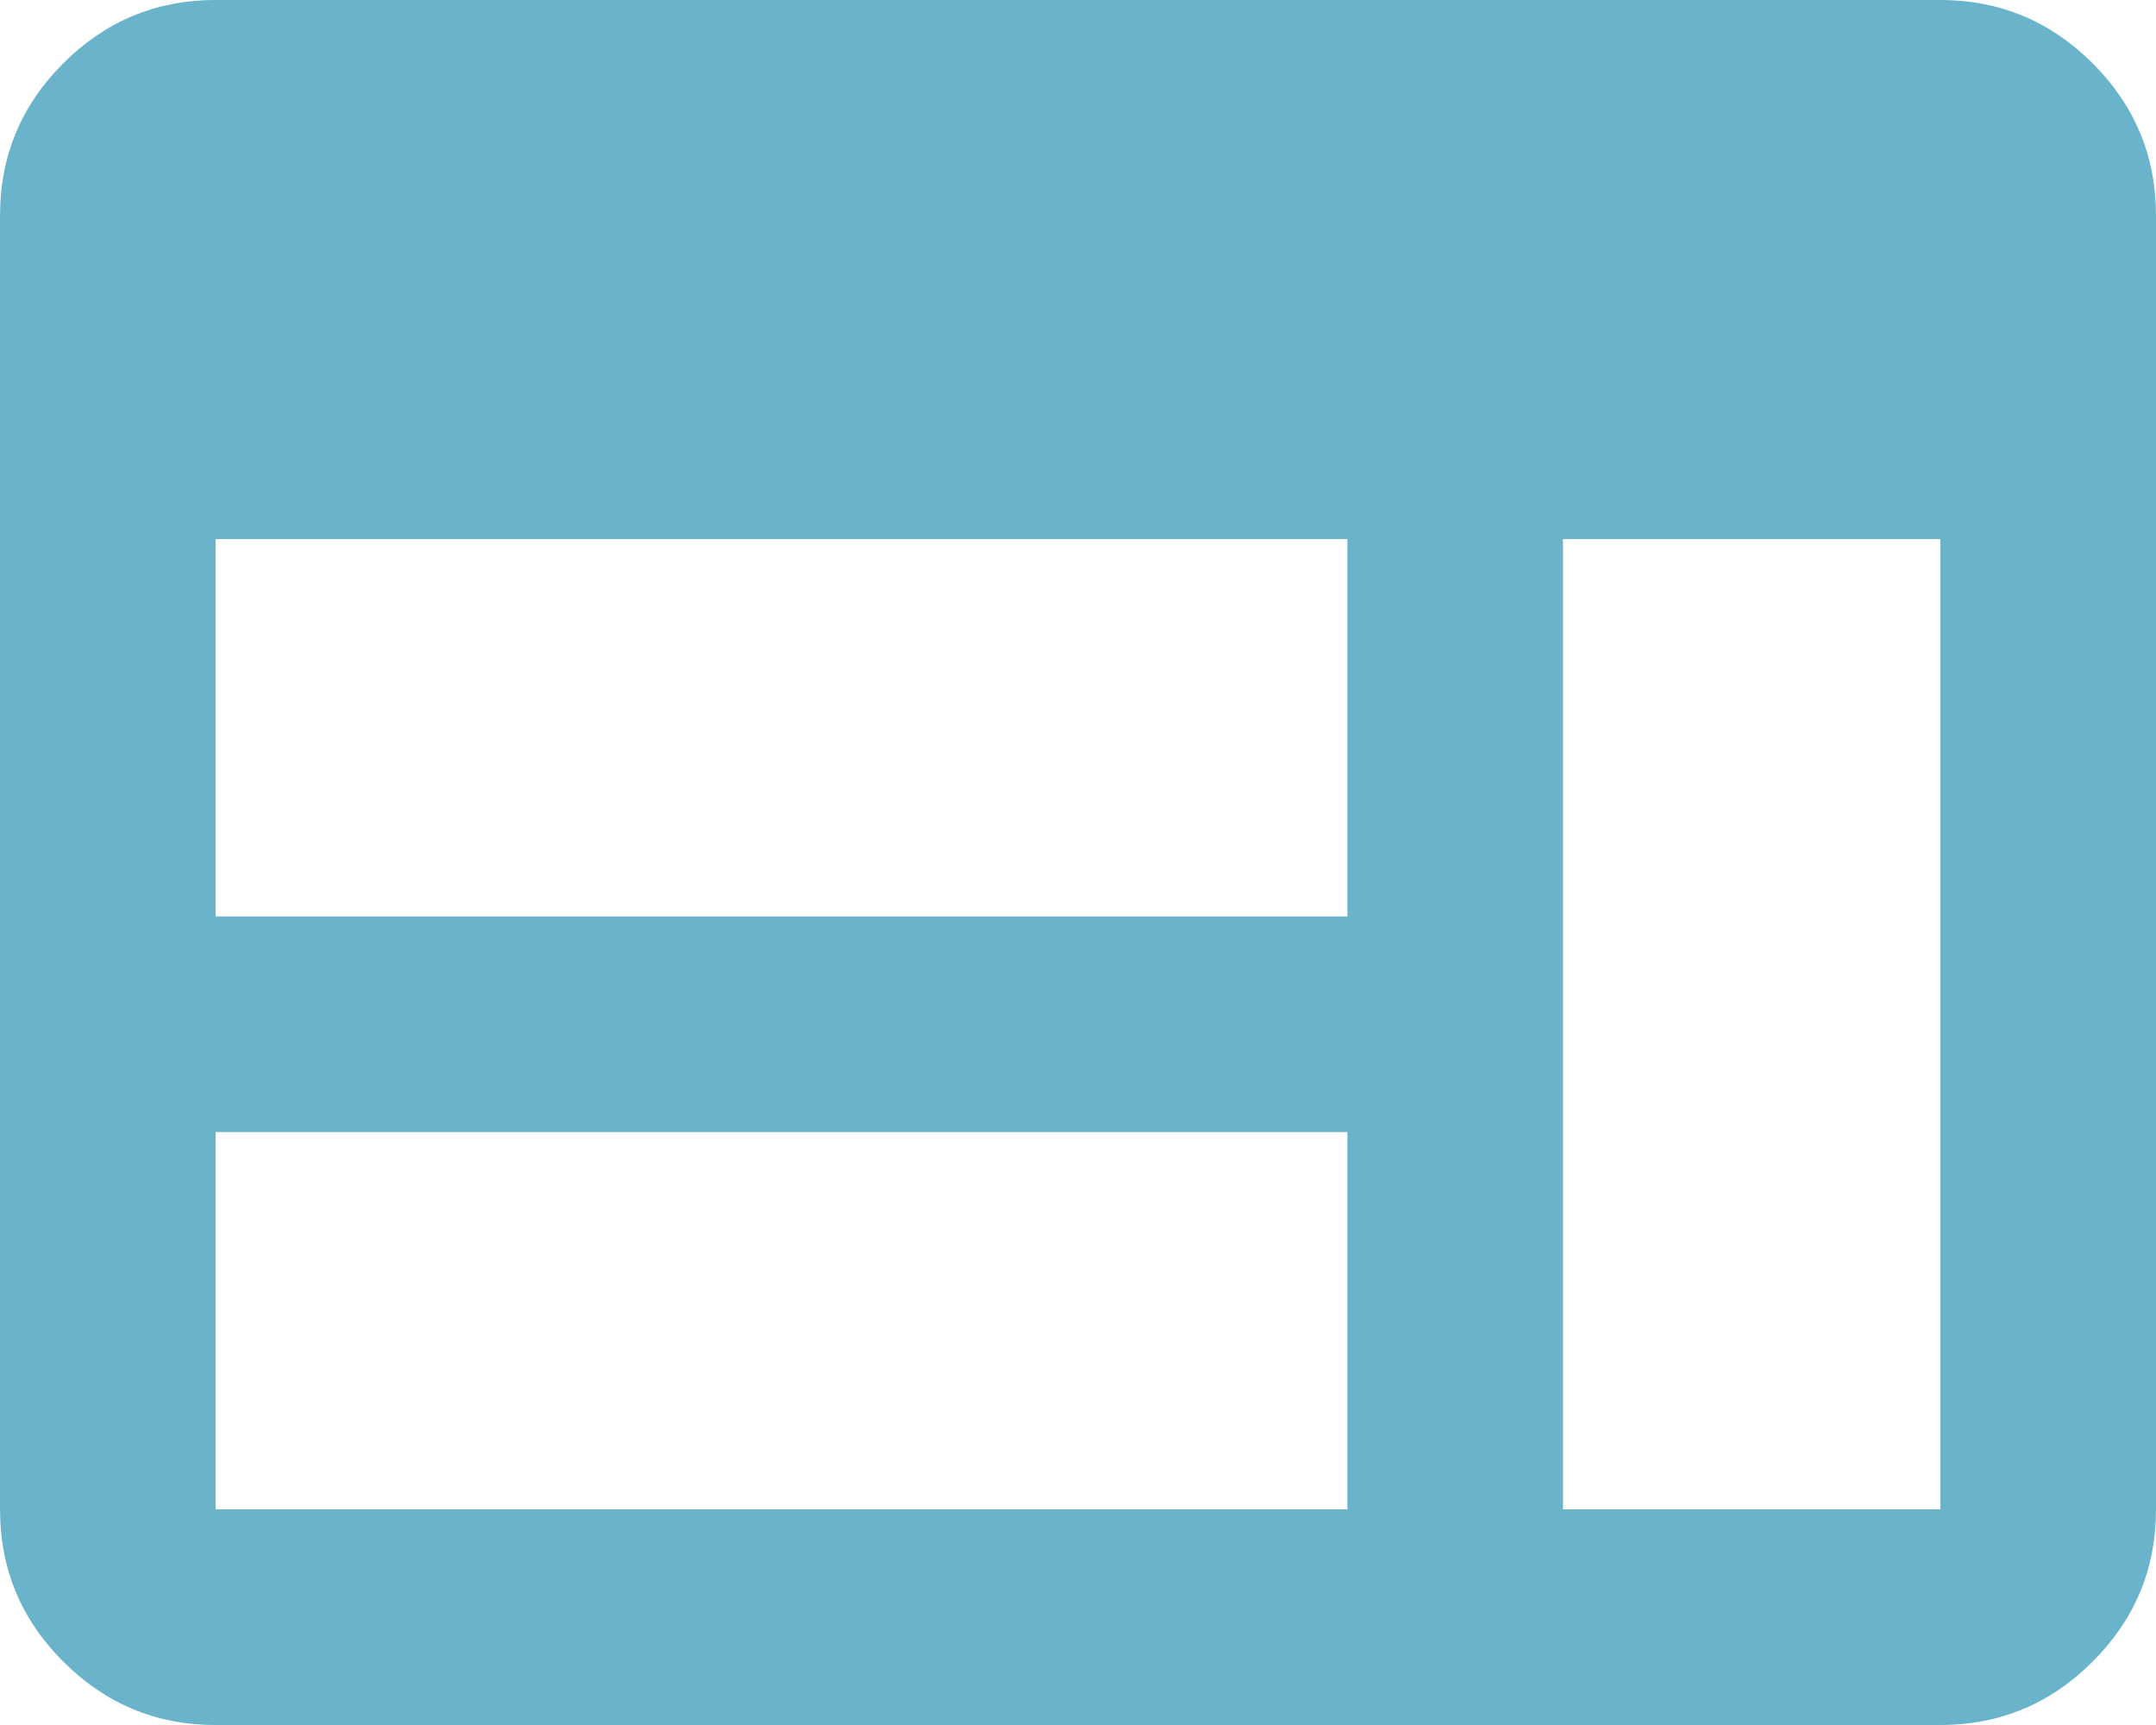
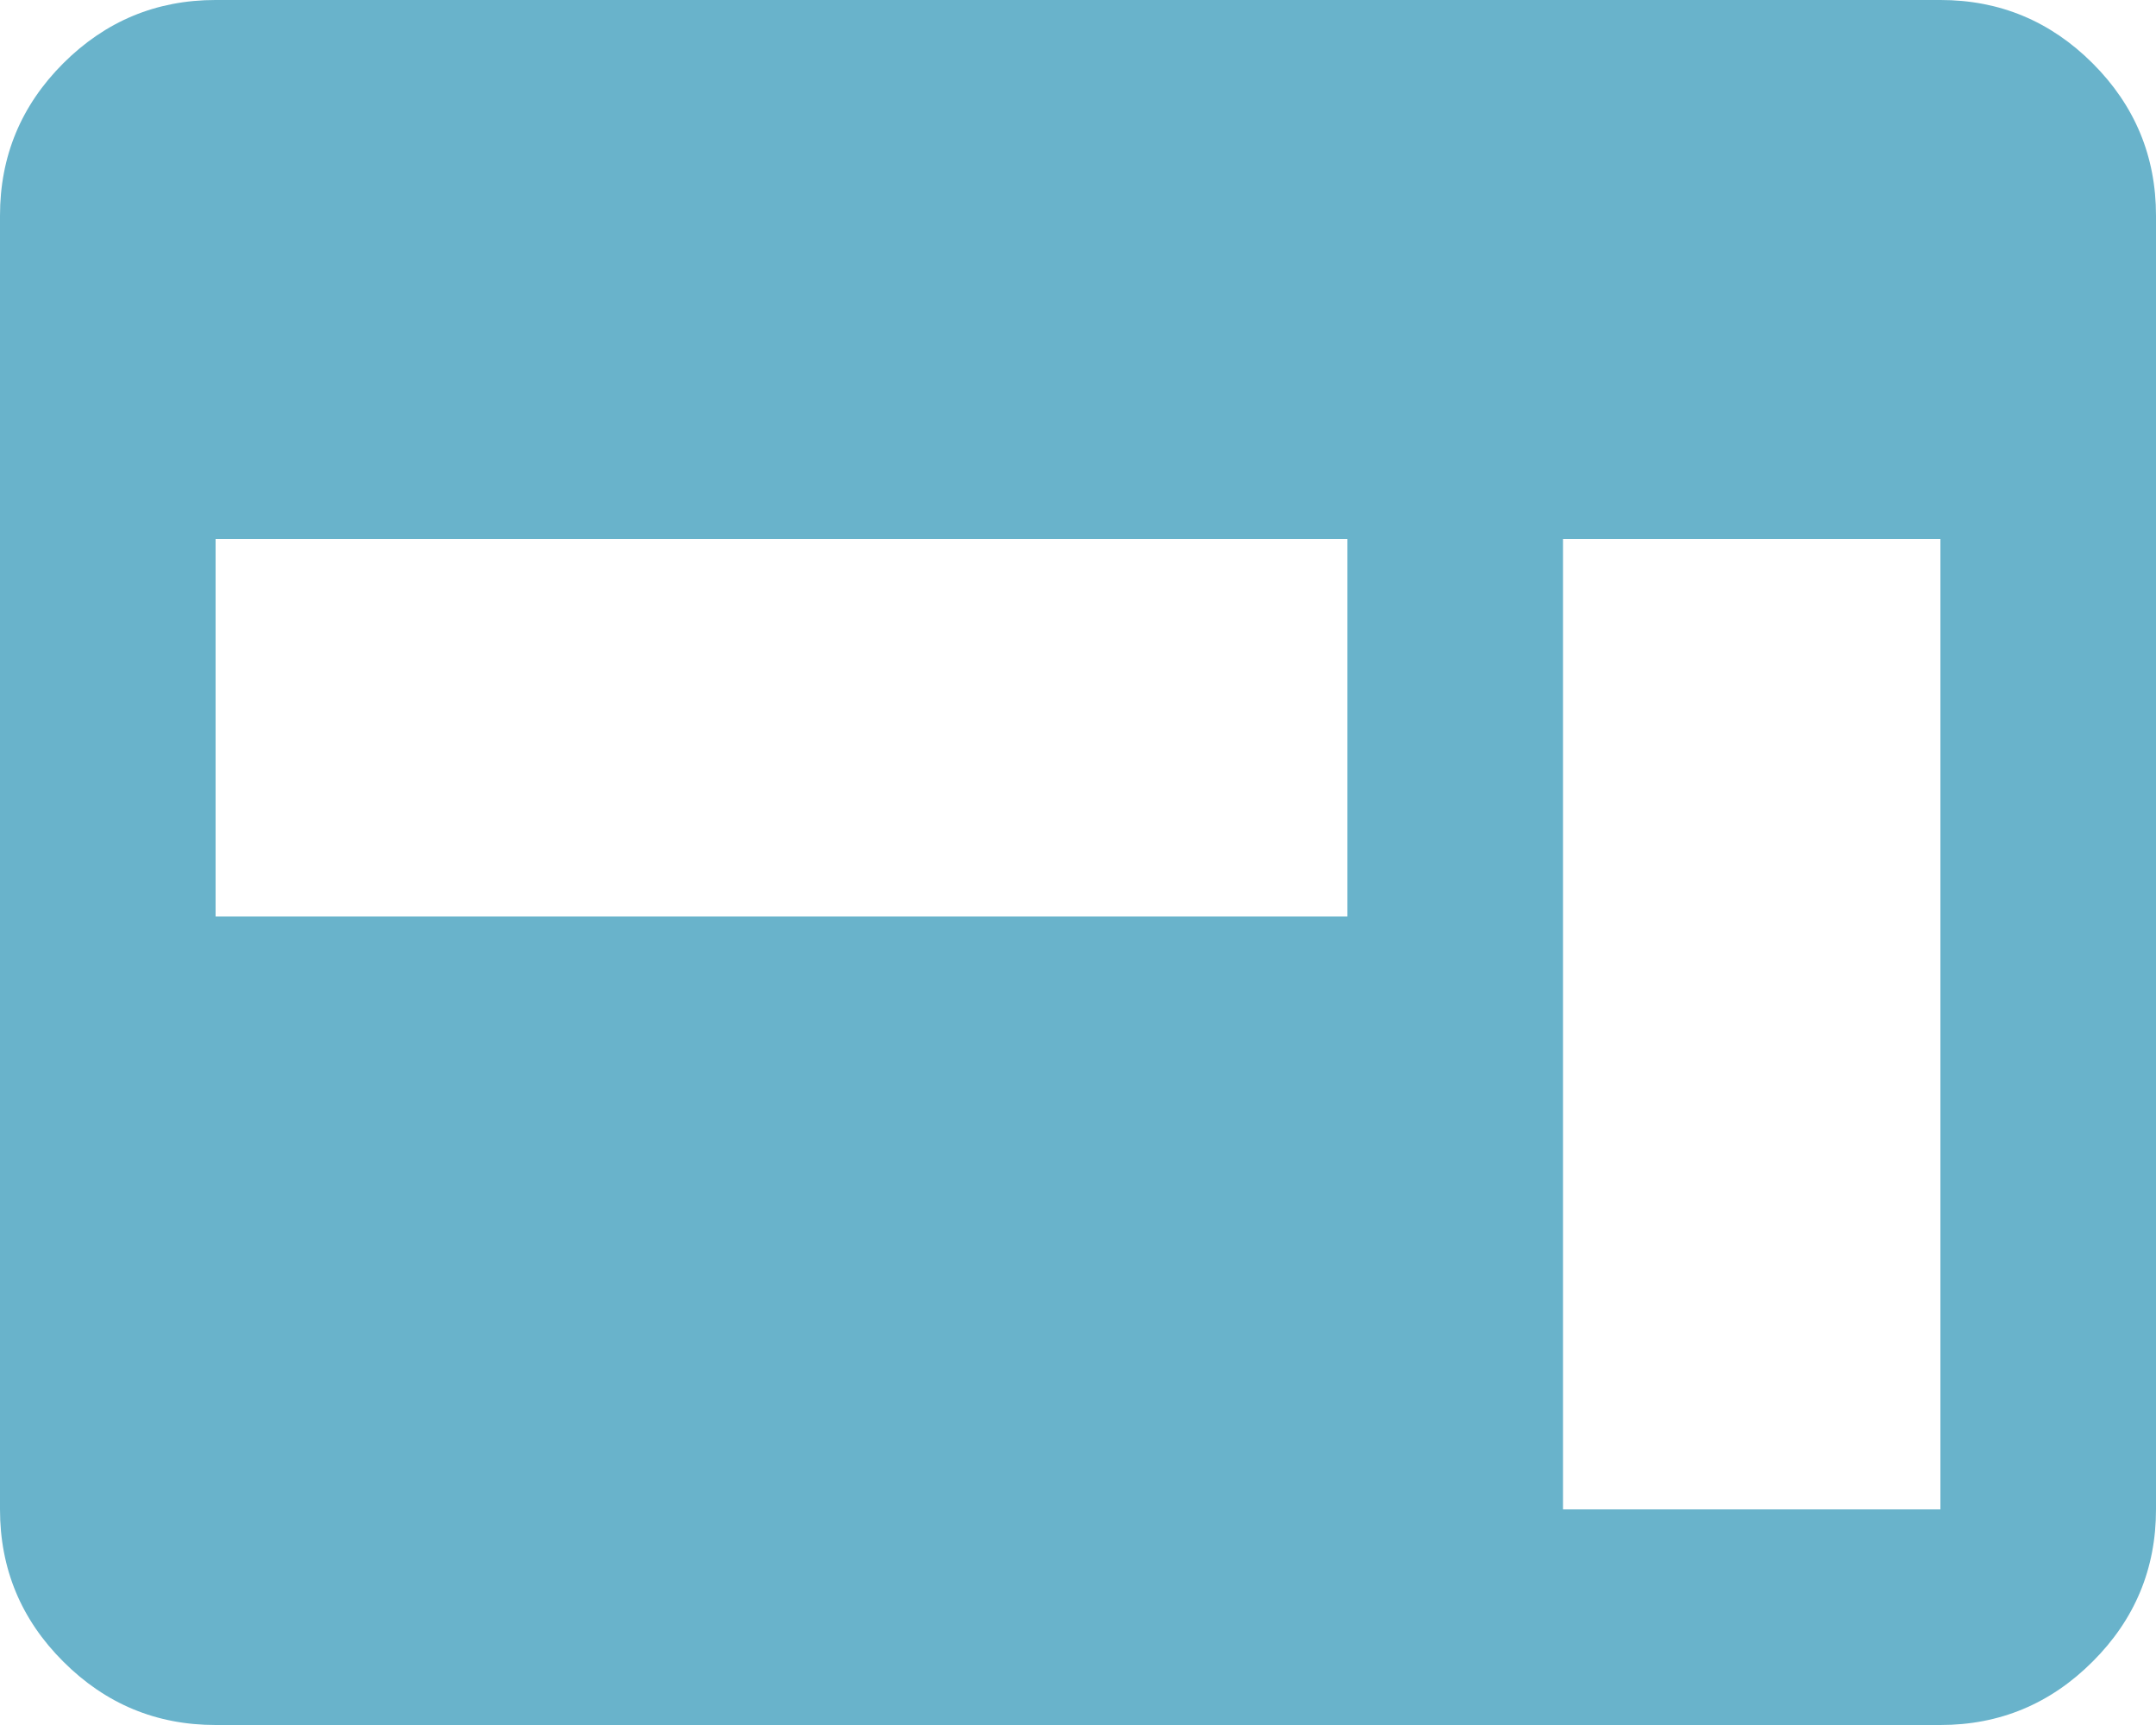
<svg xmlns="http://www.w3.org/2000/svg" width="20" height="16" viewBox="0 0 20 16" fill="none">
-   <path d="M2 16C1.45 16 0.979 15.804 0.587 15.412C0.195 15.021 -0 14.55 -0 14V2C-0 1.45 0.195 0.979 0.587 0.587C0.979 0.196 1.45 -6.10352e-05 2 -6.10352e-05H18C18.549 -6.10352e-05 19.02 0.196 19.412 0.587C19.804 0.979 20 1.45 20 2V14C20 14.55 19.804 15.021 19.412 15.412C19.02 15.804 18.549 16 18 16H2ZM2 14H12.499V10.5H2V14ZM14.499 14H18V5H14.499V14ZM2 8.5H12.499V5H2V8.5Z" fill="#69B3CB" />
+   <path d="M2 16C1.45 16 0.979 15.804 0.587 15.412C0.195 15.021 -0 14.55 -0 14V2C-0 1.45 0.195 0.979 0.587 0.587C0.979 0.196 1.45 -6.10352e-05 2 -6.10352e-05H18C18.549 -6.10352e-05 19.02 0.196 19.412 0.587C19.804 0.979 20 1.45 20 2V14C20 14.55 19.804 15.021 19.412 15.412C19.02 15.804 18.549 16 18 16H2ZM2 14H12.499V10.5V14ZM14.499 14H18V5H14.499V14ZM2 8.5H12.499V5H2V8.5Z" fill="#69B3CB" />
</svg>